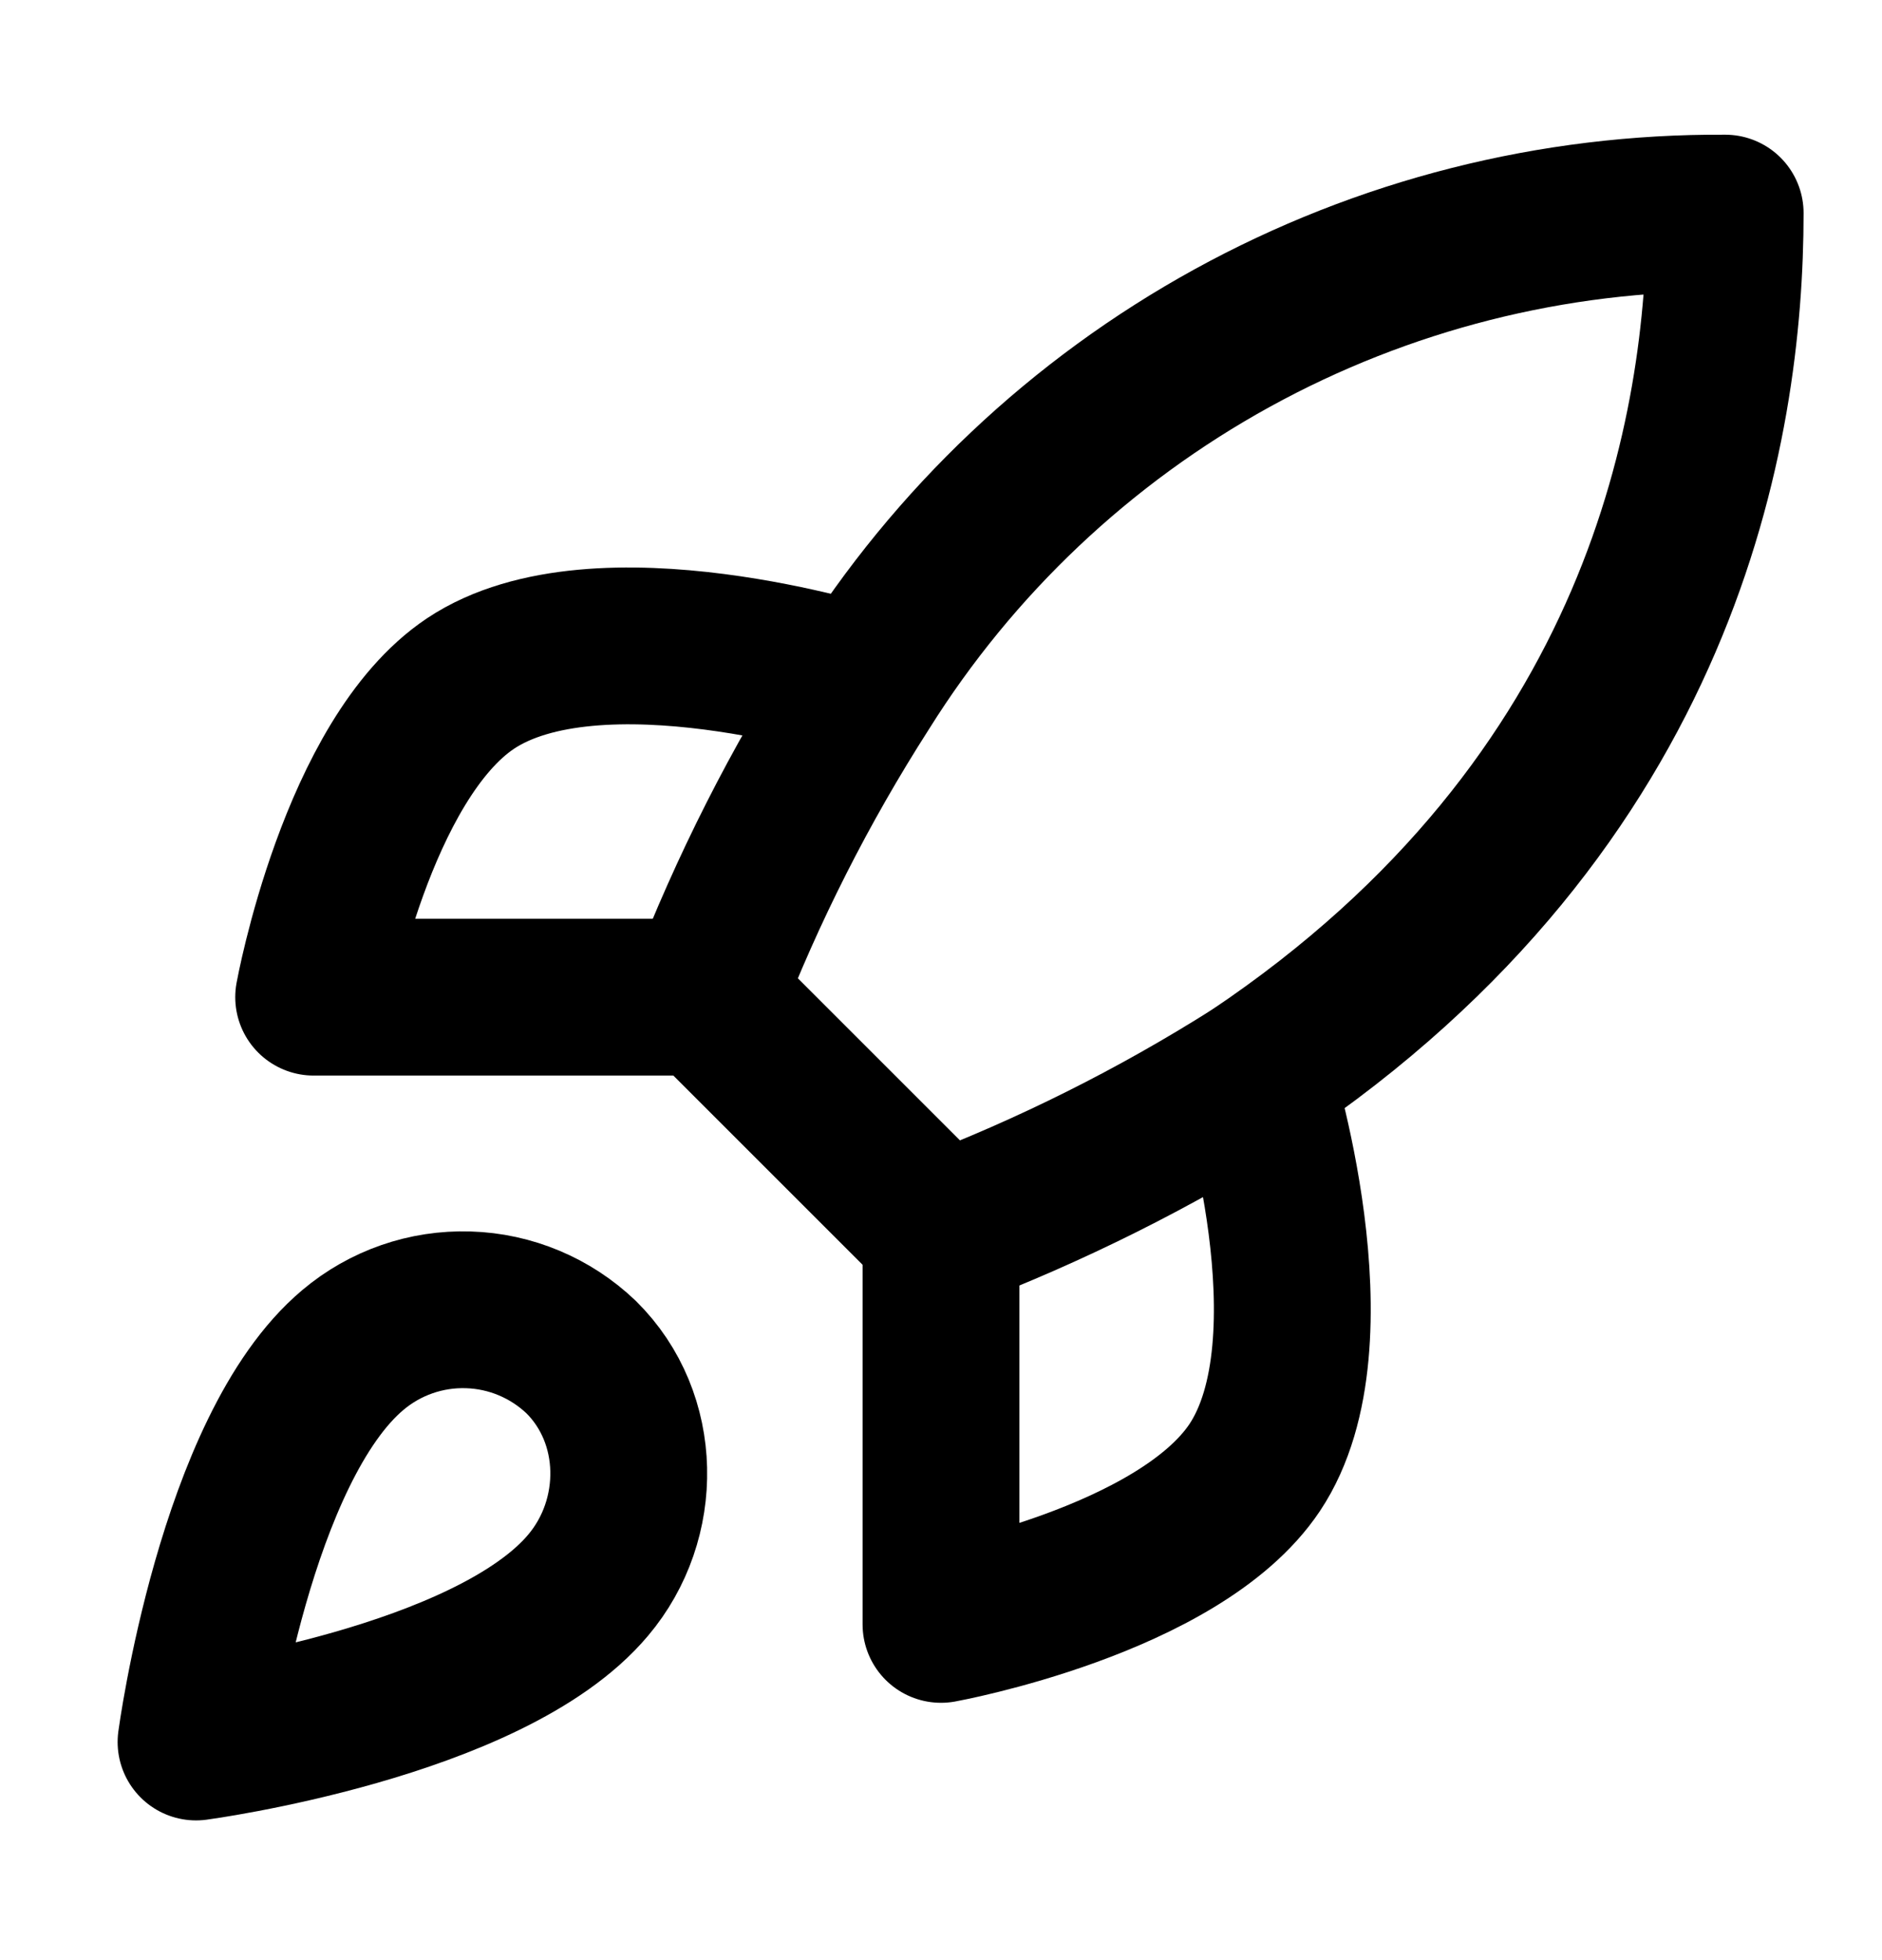
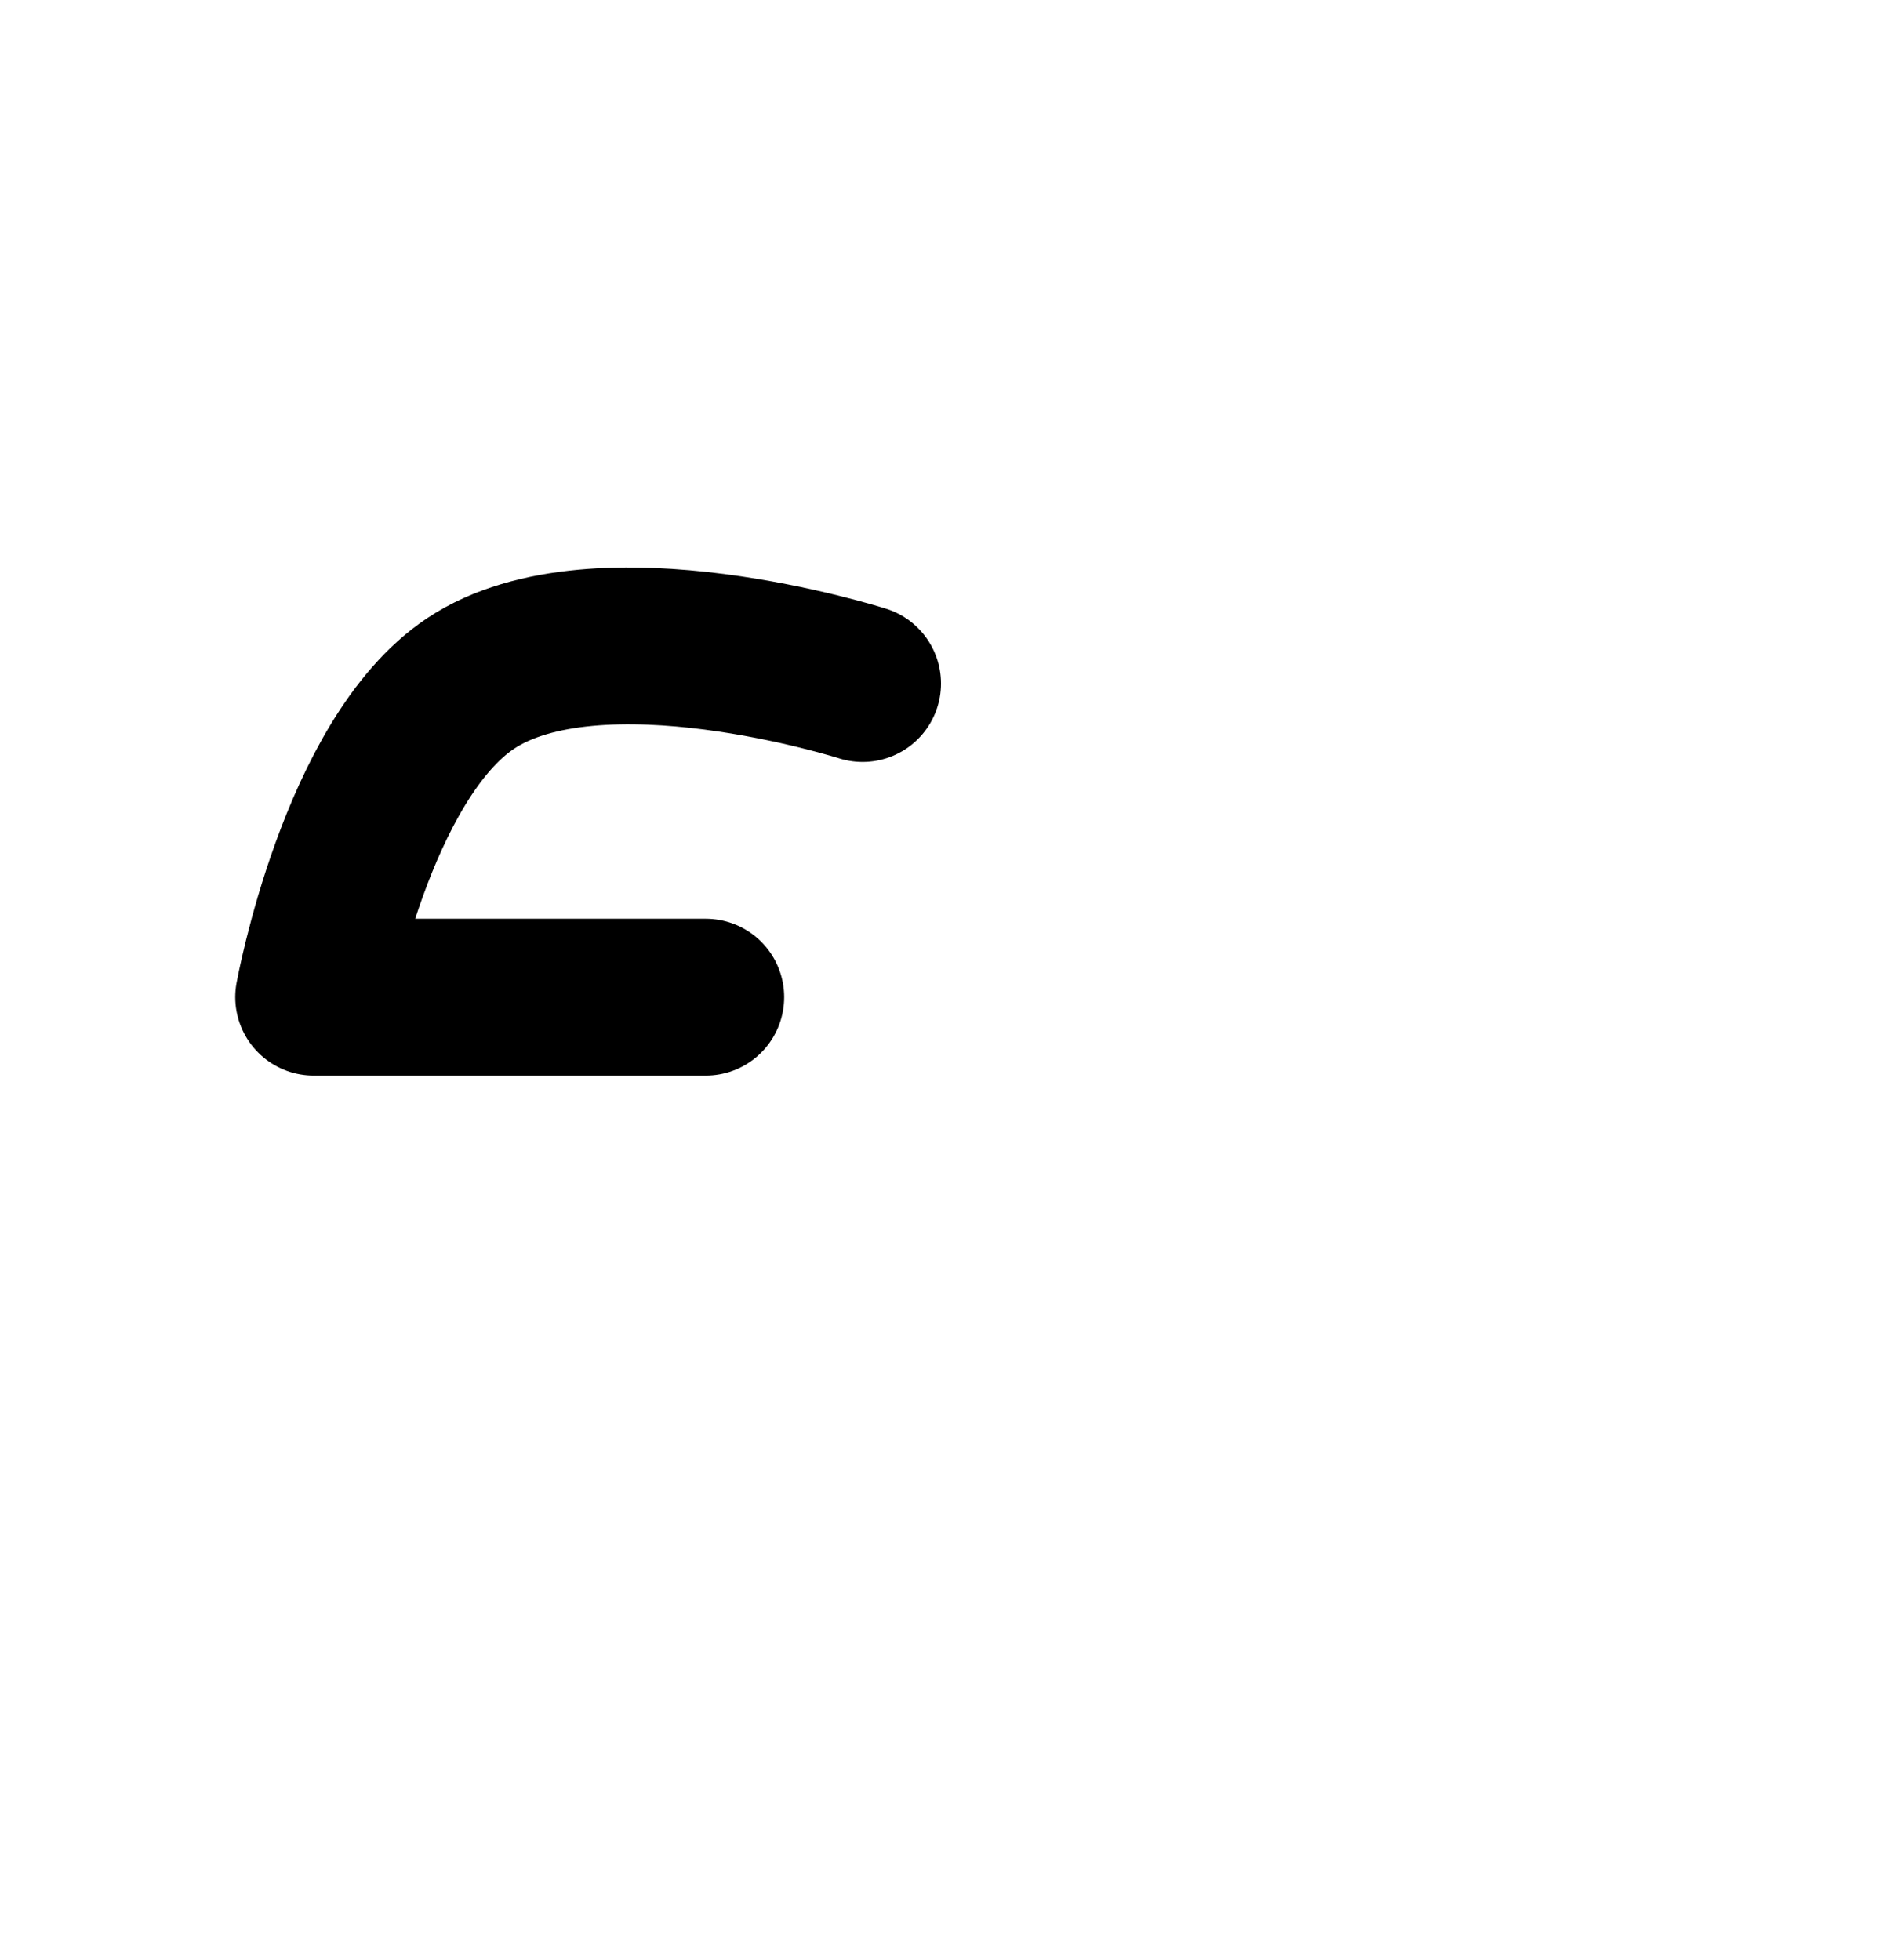
<svg xmlns="http://www.w3.org/2000/svg" width="24" height="25" viewBox="0 0 24 25" fill="none">
-   <path d="M4.5 17.218C3 18.478 2.5 22.218 2.5 22.218C2.5 22.218 6.24 21.718 7.5 20.218C8.21 19.378 8.2 18.088 7.41 17.308C7.021 16.937 6.509 16.722 5.972 16.706C5.435 16.689 4.911 16.871 4.5 17.218Z" stroke="black" stroke-width="2" stroke-linecap="round" stroke-linejoin="round" />
-   <path d="M12 15.717L9 12.717C9.532 11.337 10.202 10.014 11 8.768C12.165 6.905 13.788 5.371 15.713 4.312C17.638 3.253 19.803 2.704 22 2.718C22 5.438 21.22 10.217 16 13.717C14.737 14.516 13.397 15.186 12 15.717Z" stroke="black" stroke-width="2" stroke-linecap="round" stroke-linejoin="round" />
  <path d="M9 12.718H4C4 12.718 4.55 9.688 6 8.718C7.62 7.638 11 8.718 11 8.718" stroke="black" stroke-width="2" stroke-linecap="round" stroke-linejoin="round" />
-   <path d="M12 15.718V20.718C12 20.718 15.03 20.168 16 18.718C17.08 17.098 16 13.718 16 13.718" stroke="black" stroke-width="2" stroke-linecap="round" stroke-linejoin="round" />
</svg>